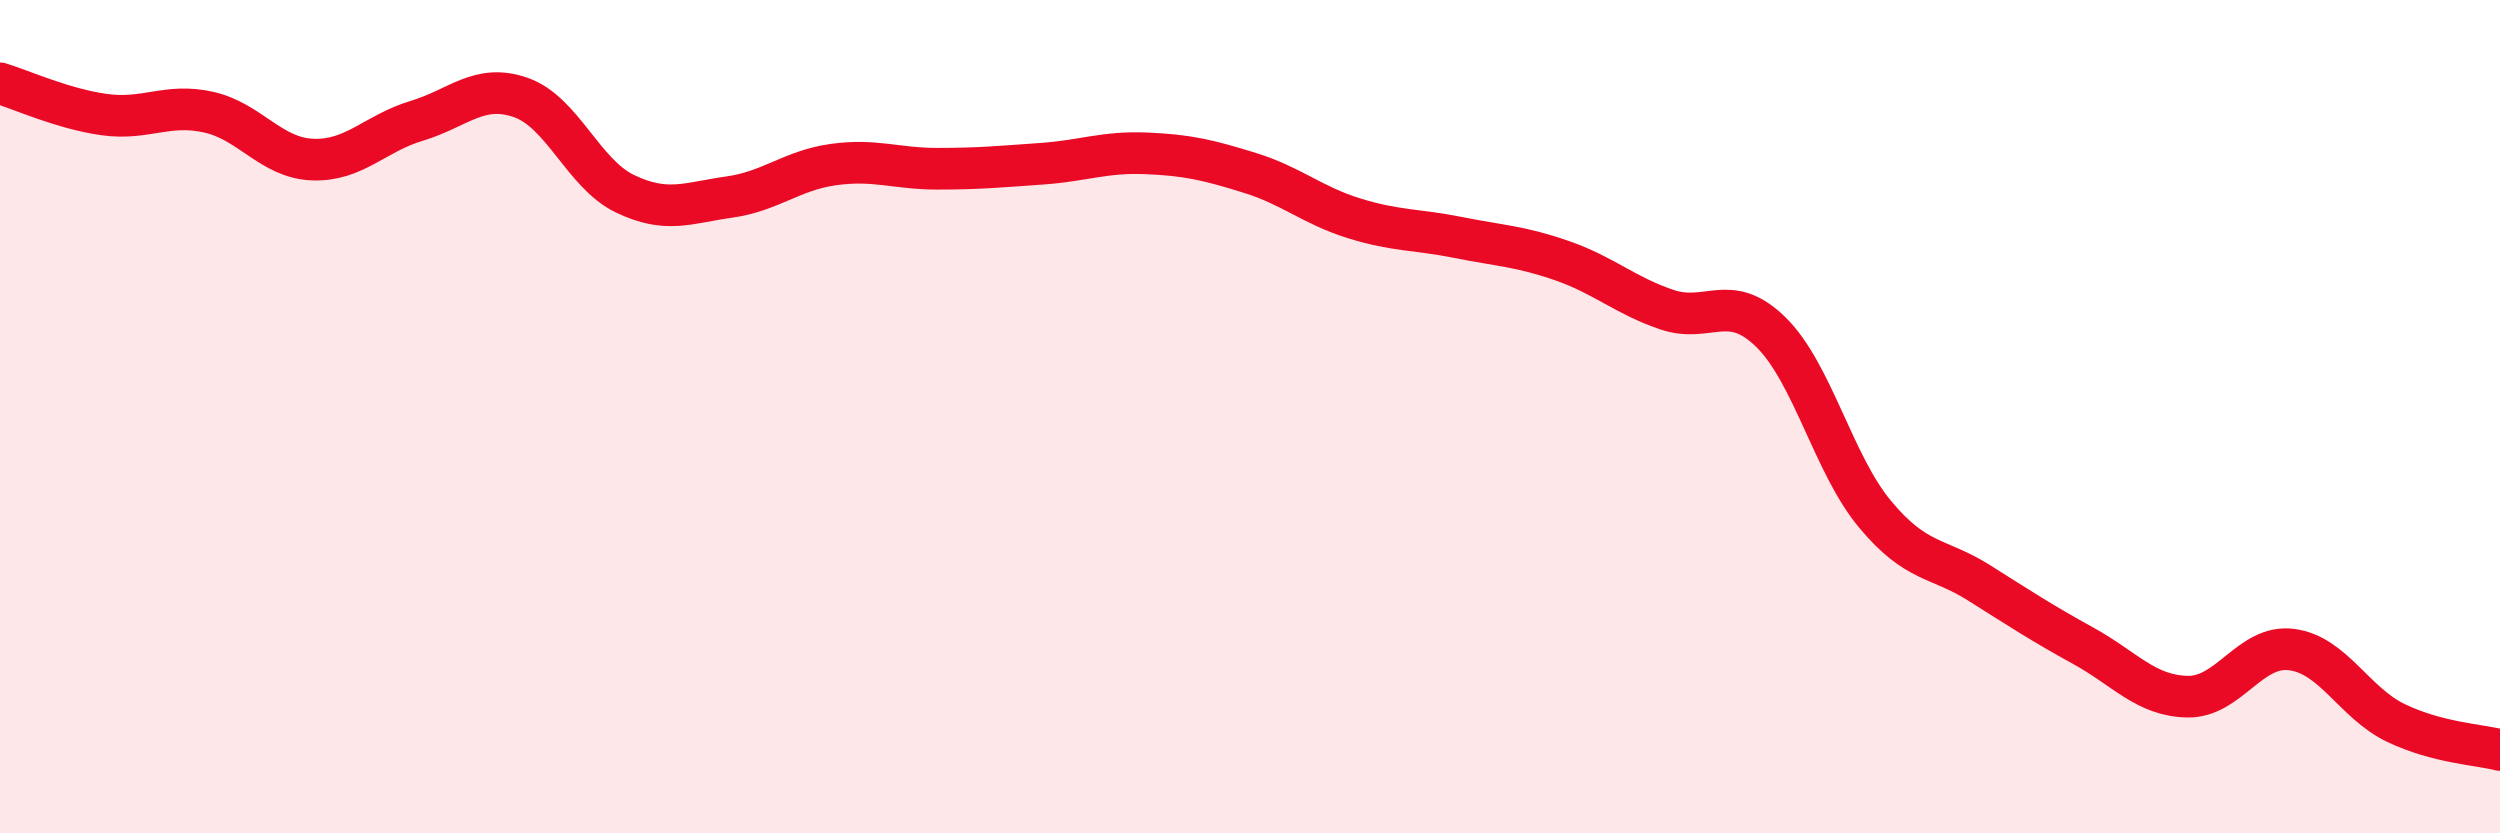
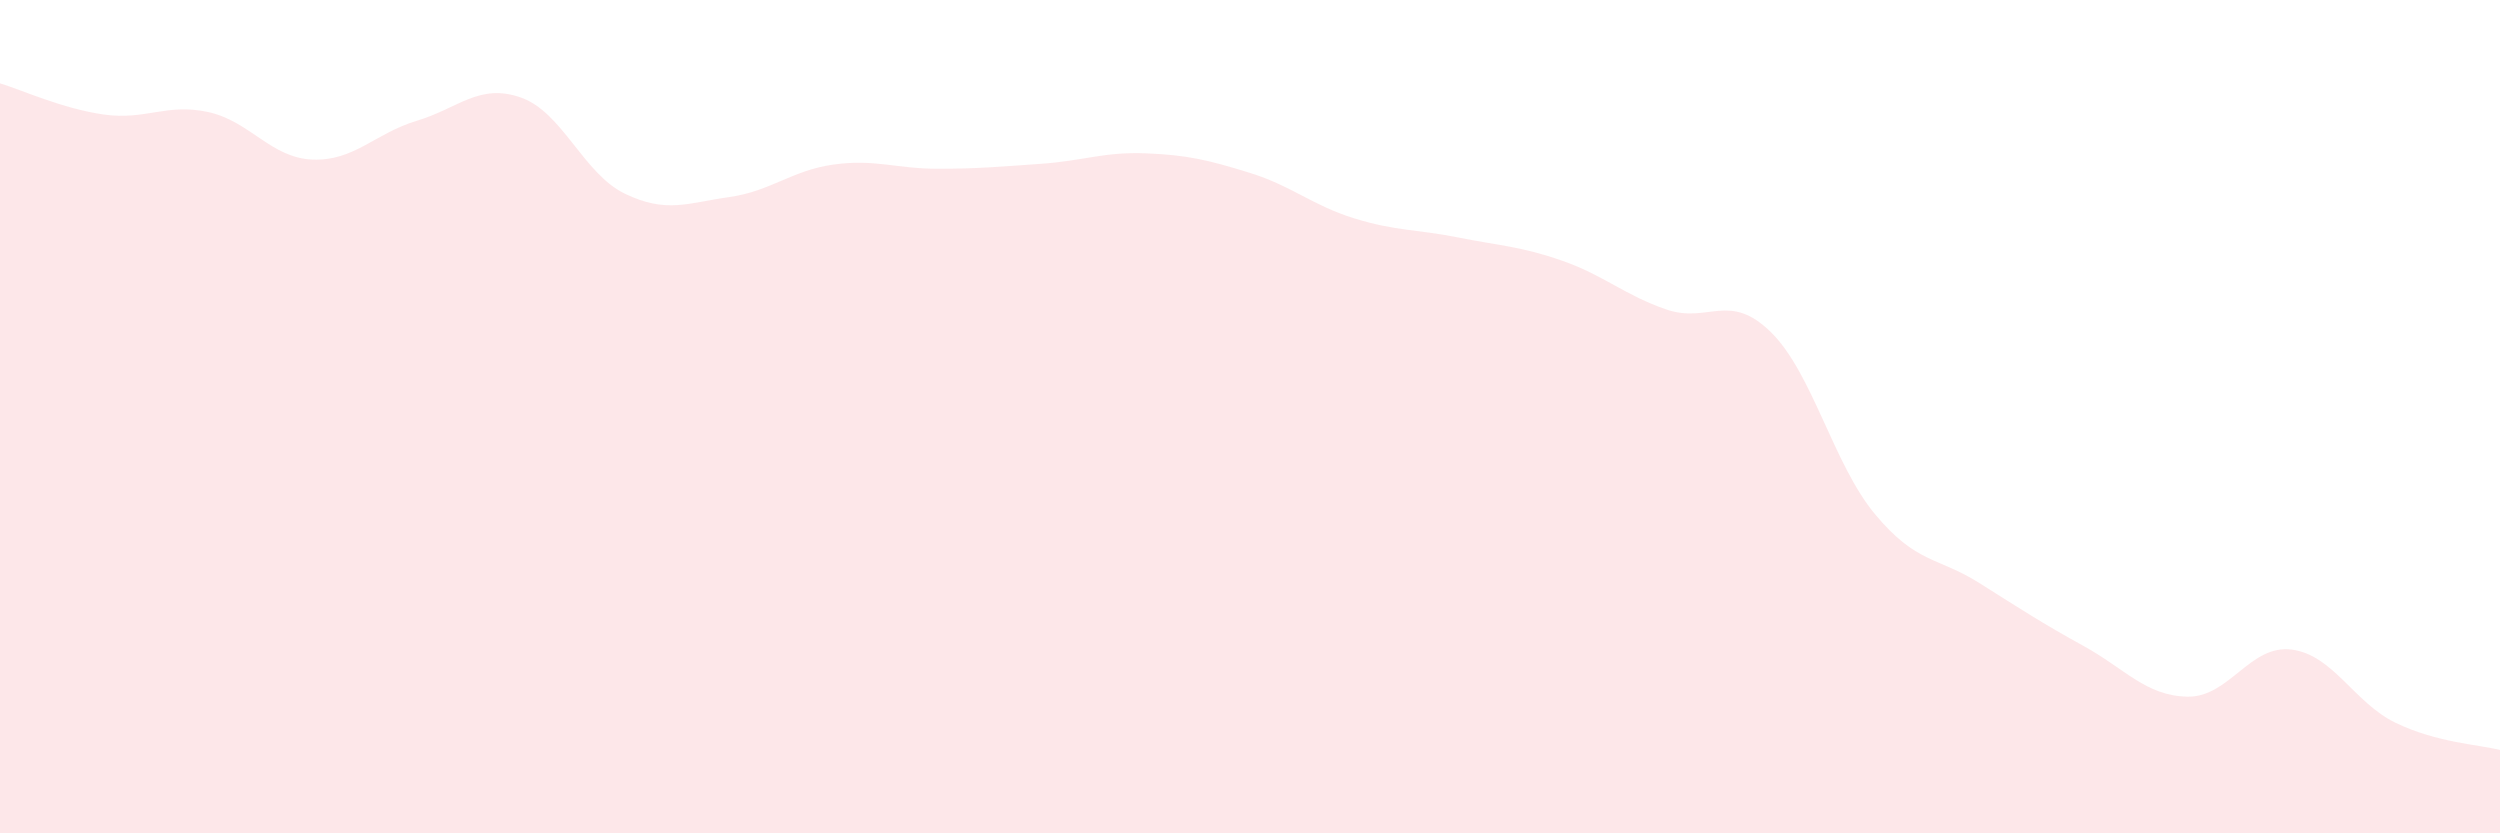
<svg xmlns="http://www.w3.org/2000/svg" width="60" height="20" viewBox="0 0 60 20">
  <path d="M 0,2 C 0.5,2.15 1.5,2.61 2.5,2.75 C 3.5,2.89 4,2.47 5,2.69 C 6,2.91 6.5,3.79 7.5,3.83 C 8.5,3.87 9,3.2 10,2.9 C 11,2.6 11.5,1.99 12.5,2.34 C 13.5,2.69 14,4.17 15,4.65 C 16,5.13 16.5,4.87 17.5,4.73 C 18.5,4.59 19,4.09 20,3.95 C 21,3.81 21.5,4.05 22.5,4.05 C 23.5,4.05 24,4 25,3.93 C 26,3.86 26.5,3.64 27.5,3.68 C 28.5,3.72 29,3.84 30,4.15 C 31,4.46 31.5,4.93 32.5,5.24 C 33.5,5.55 34,5.5 35,5.7 C 36,5.9 36.5,5.91 37.5,6.26 C 38.5,6.61 39,7.09 40,7.43 C 41,7.77 41.5,6.99 42.5,7.97 C 43.5,8.95 44,11.14 45,12.34 C 46,13.54 46.5,13.36 47.5,13.99 C 48.5,14.62 49,14.95 50,15.5 C 51,16.05 51.5,16.7 52.5,16.72 C 53.5,16.74 54,15.46 55,15.59 C 56,15.72 56.5,16.87 57.5,17.35 C 58.5,17.83 59.5,17.87 60,18L60 20L0 20Z" fill="#EB0A25" opacity="0.1" stroke-linecap="round" stroke-linejoin="round" />
-   <path d="M 0,2 C 0.5,2.15 1.5,2.61 2.5,2.75 C 3.5,2.89 4,2.47 5,2.69 C 6,2.91 6.5,3.79 7.5,3.83 C 8.5,3.87 9,3.2 10,2.9 C 11,2.6 11.5,1.99 12.5,2.34 C 13.5,2.69 14,4.17 15,4.65 C 16,5.13 16.5,4.87 17.5,4.73 C 18.5,4.59 19,4.09 20,3.95 C 21,3.81 21.5,4.05 22.5,4.05 C 23.5,4.05 24,4 25,3.93 C 26,3.86 26.5,3.64 27.5,3.68 C 28.5,3.72 29,3.84 30,4.15 C 31,4.46 31.5,4.93 32.5,5.24 C 33.5,5.55 34,5.5 35,5.7 C 36,5.9 36.5,5.91 37.5,6.26 C 38.5,6.61 39,7.09 40,7.43 C 41,7.77 41.5,6.99 42.5,7.97 C 43.5,8.95 44,11.14 45,12.34 C 46,13.54 46.5,13.36 47.5,13.99 C 48.5,14.62 49,14.95 50,15.5 C 51,16.05 51.5,16.7 52.5,16.72 C 53.5,16.74 54,15.46 55,15.59 C 56,15.72 56.5,16.87 57.5,17.35 C 58.5,17.83 59.5,17.87 60,18" stroke="#EB0A25" stroke-width="1" fill="none" stroke-linecap="round" stroke-linejoin="round" />
</svg>